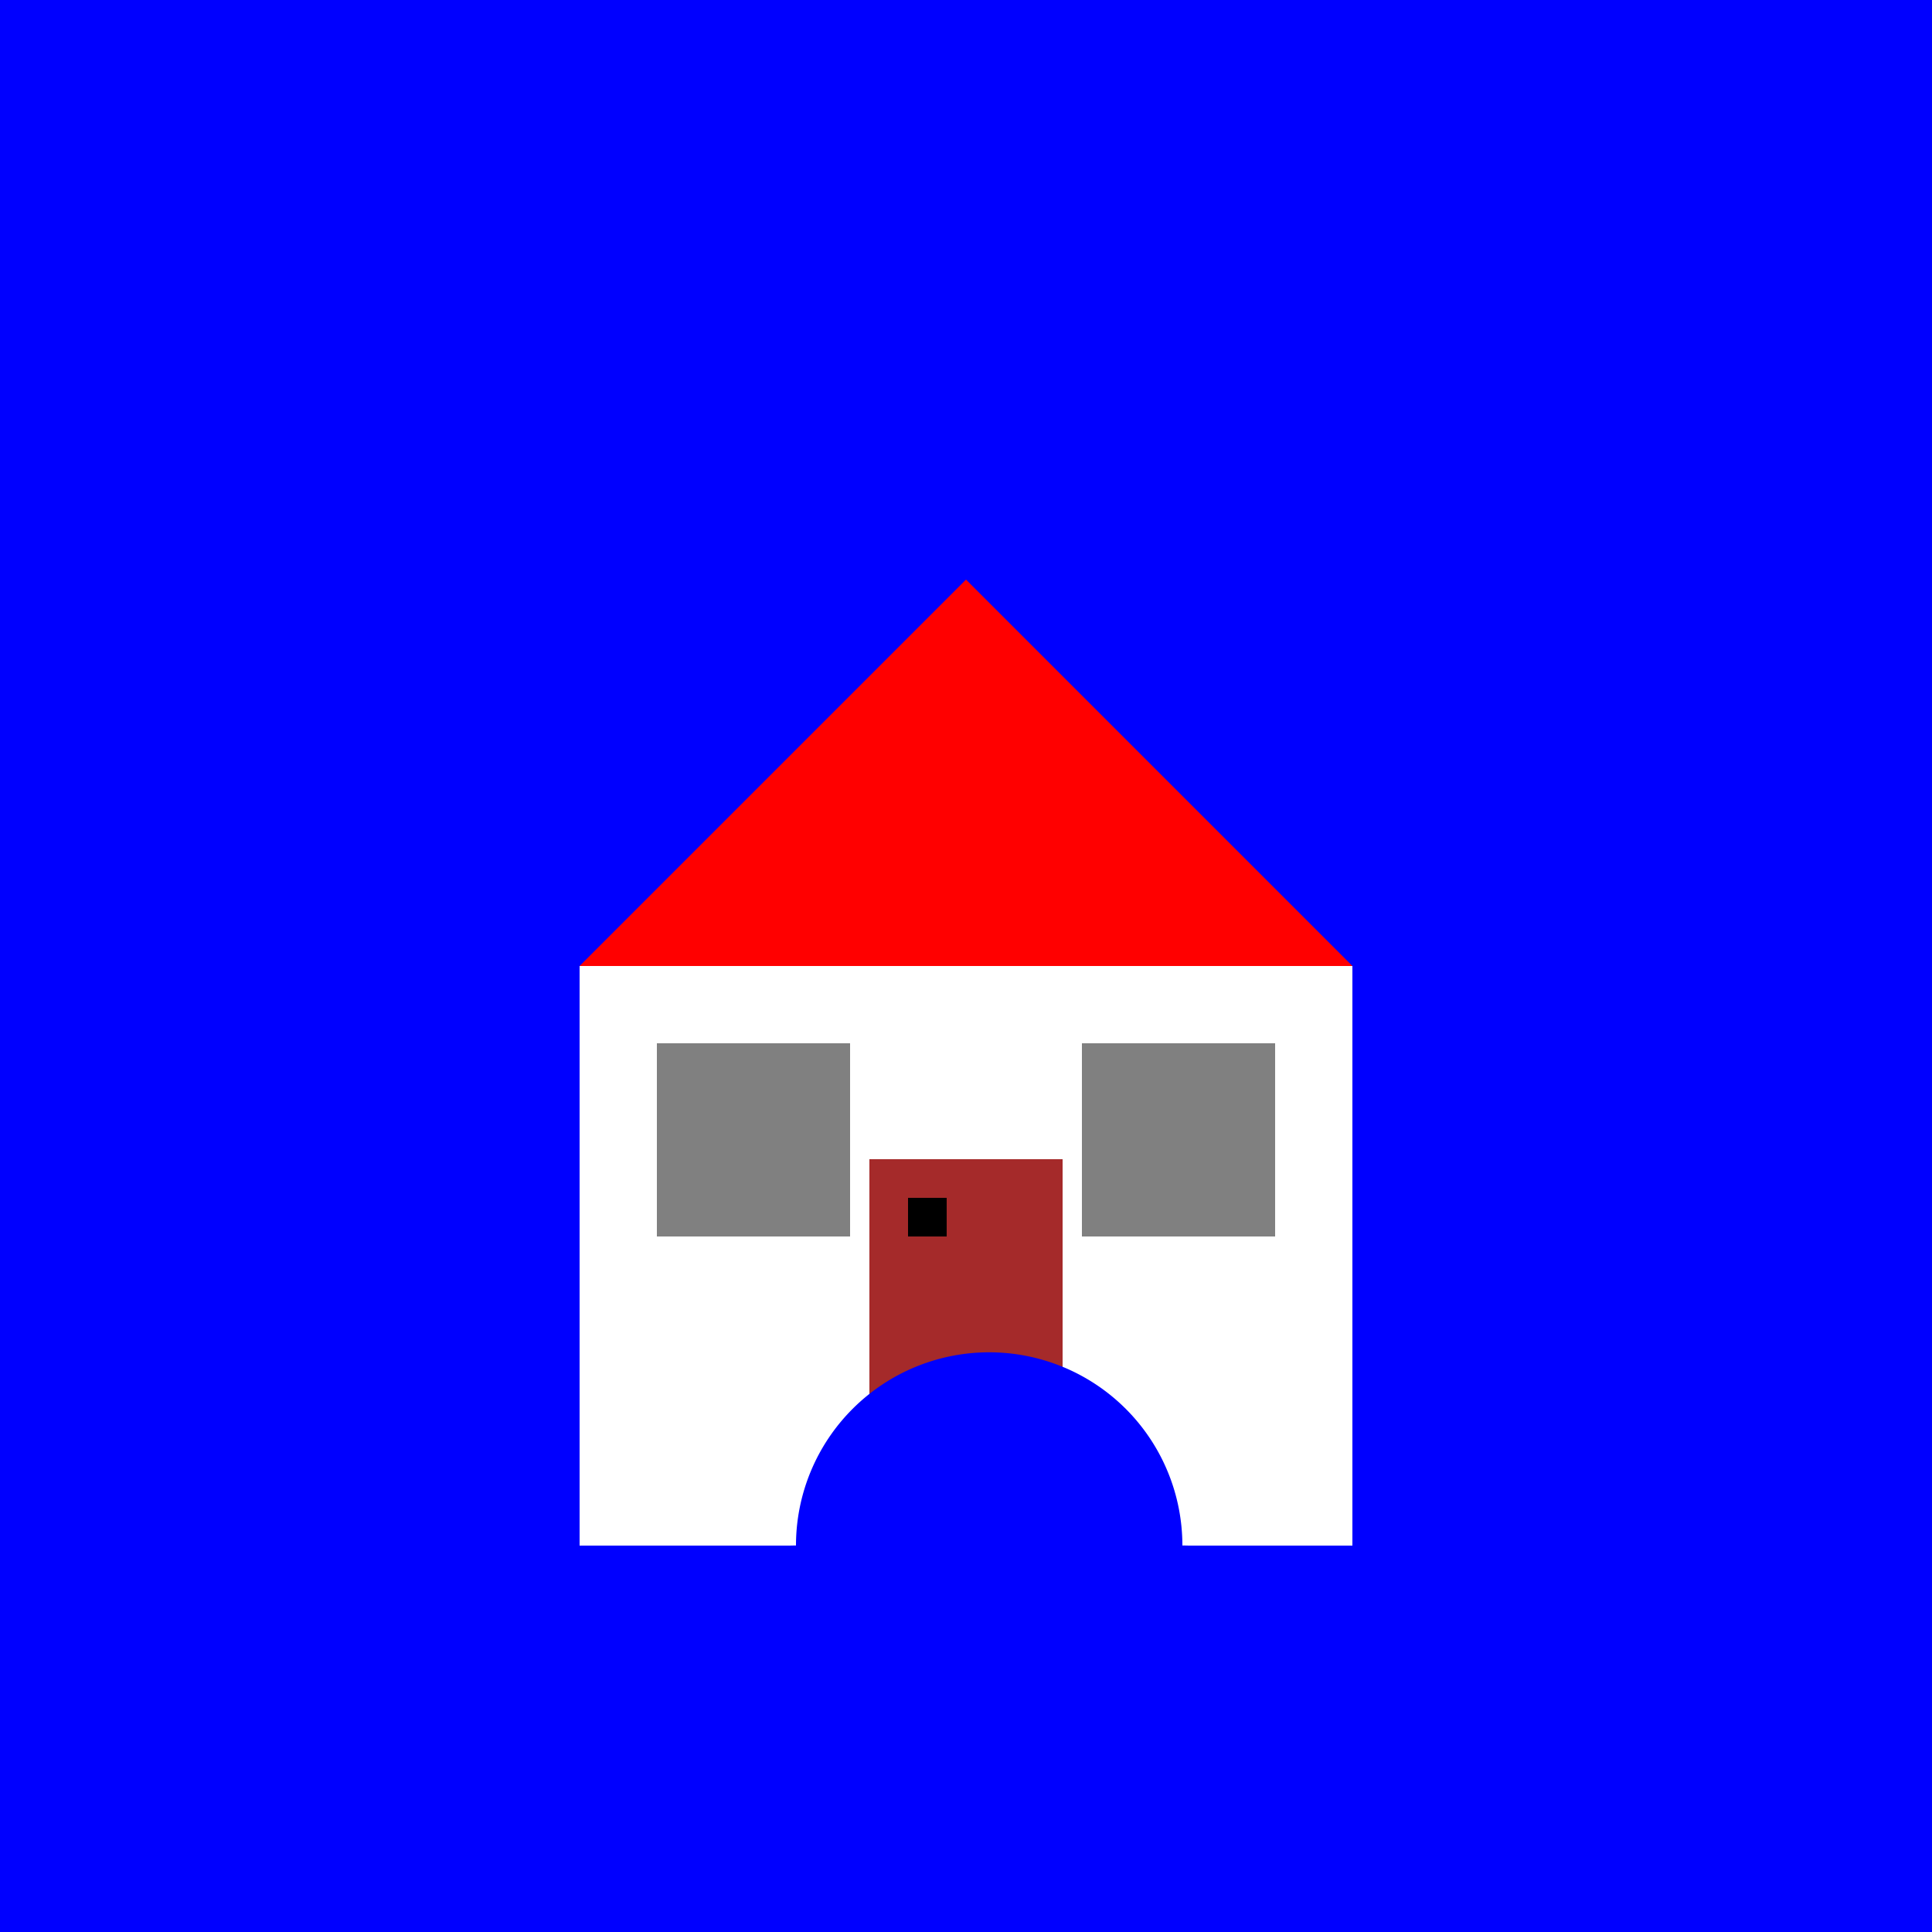
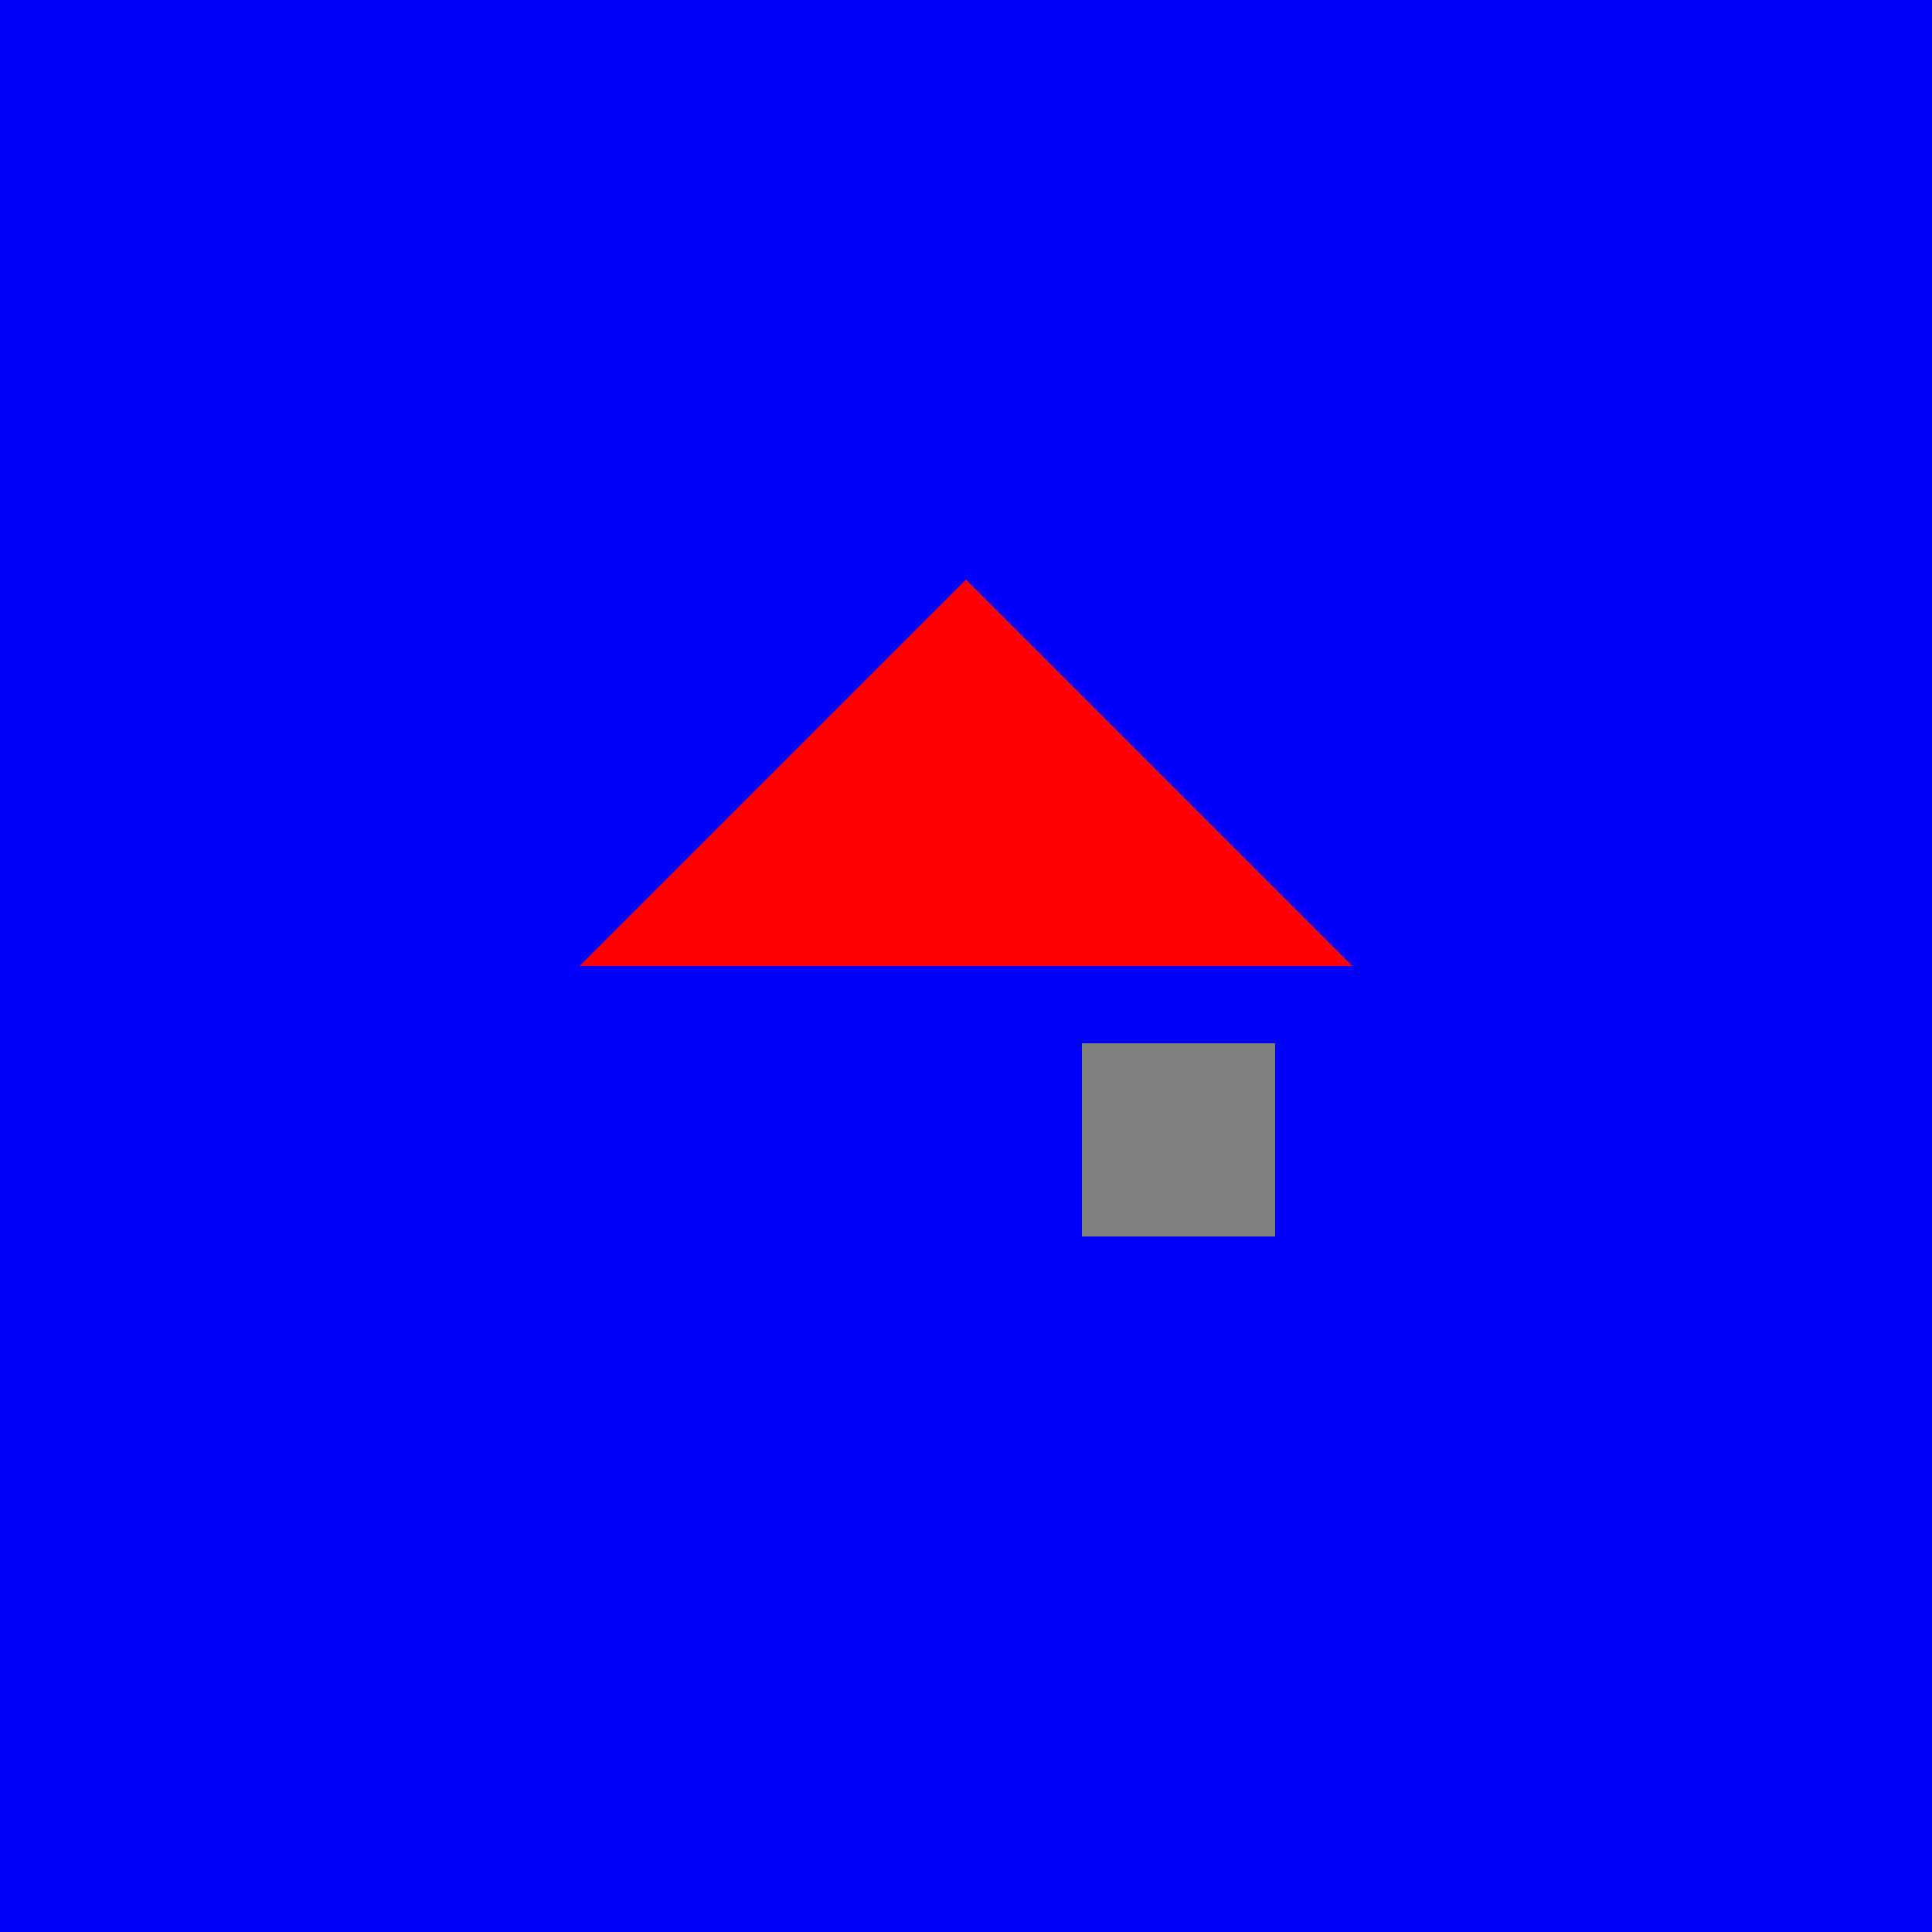
<svg xmlns="http://www.w3.org/2000/svg" width="500" height="500">
  <defs />
  <g>
    <rect fill="blue" stroke="none" x="0" y="0" width="512" height="512" />
-     <rect fill="white" stroke="none" x="150" y="250" width="200" height="150" />
    <path fill="red" stroke="none" paint-order="stroke fill markers" d=" M 150 250 L 250 150 L 350 250 Z" />
-     <rect fill="gray" stroke="none" x="170" y="270" width="50" height="50" />
    <rect fill="gray" stroke="none" x="280" y="270" width="50" height="50" />
-     <rect fill="brown" stroke="none" x="225" y="300" width="50" height="100" />
-     <rect fill="black" stroke="none" x="235" y="310" width="10" height="10" />
-     <path fill="blue" stroke="none" paint-order="stroke fill markers" d=" M 306 400 A 50 50 0 1 1 306 399.95 L 256 450 A 50 50 0 1 1 256 449.95 L 356 450 A 50 50 0 1 1 356 449.95 Z" />
+     <path fill="blue" stroke="none" paint-order="stroke fill markers" d=" M 306 400 A 50 50 0 1 1 306 399.95 L 256 450 L 356 450 A 50 50 0 1 1 356 449.95 Z" />
  </g>
</svg>